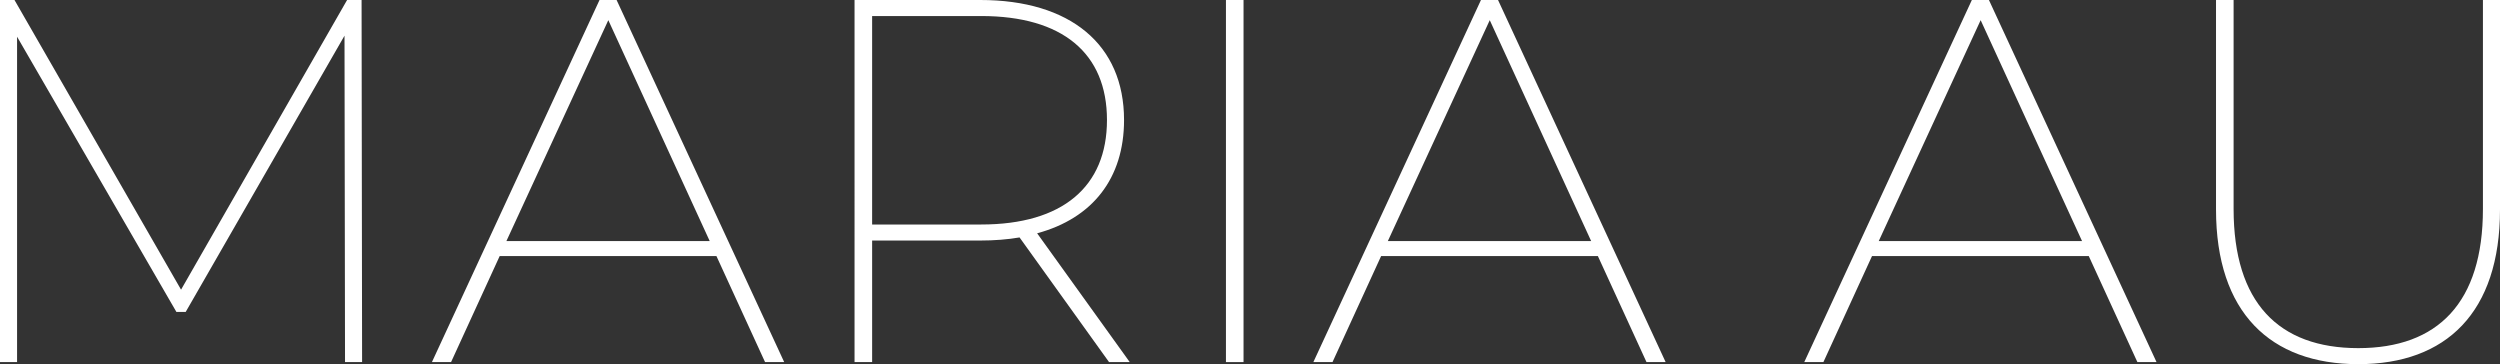
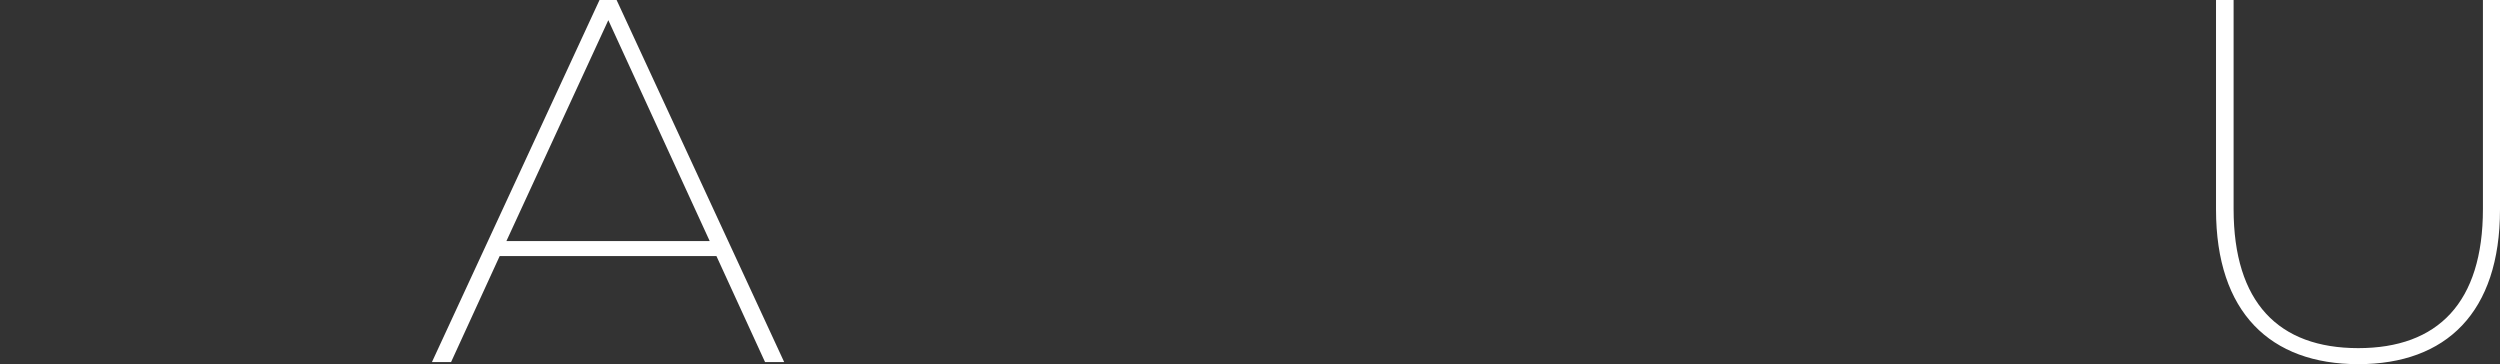
<svg xmlns="http://www.w3.org/2000/svg" id="Layer_2" viewBox="0 0 289.98 42.24">
  <rect x="0" y="0" width="289.98" height="42.24" fill="#333333" stroke="none" />
  <defs>
    <style>      .cls-1 {        fill: #fff;      }    </style>
  </defs>
  <g id="Layer_1-2" data-name="Layer_1">
    <g>
-       <path class="cls-1" d="M40.02,42l-.06-37.86-18.42,32.04h-1.08L1.98,4.26v37.74H0V0h1.68l19.32,33.6L40.26,0h1.68l.06,42h-1.98Z" />
      <path class="cls-1" d="M83.1,29.7h-25.14l-5.64,12.3h-2.22L69.54,0h1.98l19.44,42h-2.22l-5.64-12.3ZM82.32,27.96l-11.76-25.62-11.82,25.62h23.58Z" />
-       <path class="cls-1" d="M128.64,42l-10.38-14.46c-1.38.24-2.94.36-4.56.36h-12.54v14.1h-2.04V0h14.58c10.44,0,16.68,5.16,16.68,13.92,0,6.78-3.66,11.4-10.08,13.14l10.74,14.94h-2.4ZM113.82,26.04c9.42,0,14.58-4.38,14.58-12.12s-5.16-12.06-14.58-12.06h-12.66v24.18h12.66Z" />
-       <path class="cls-1" d="M142.2,0h2.04v42h-2.04V0Z" />
-       <path class="cls-1" d="M185.34,29.7h-25.14l-5.64,12.3h-2.22L171.78,0h1.98l19.44,42h-2.22l-5.64-12.3ZM184.56,27.96l-11.76-25.62-11.82,25.62h23.58Z" />
-       <path class="cls-1" d="M242.28,29.7h-25.14l-5.64,12.3h-2.22L228.72,0h1.98l19.44,42h-2.22l-5.64-12.3ZM241.5,27.96l-11.76-25.62-11.82,25.62h23.58Z" />
      <path class="cls-1" d="M257.04,24.3V0h2.04v24.24c0,10.86,5.22,16.14,14.46,16.14s14.46-5.28,14.46-16.14V0h1.98v24.3c0,11.94-6.24,17.94-16.44,17.94s-16.5-6-16.5-17.94Z" />
    </g>
  </g>
</svg>